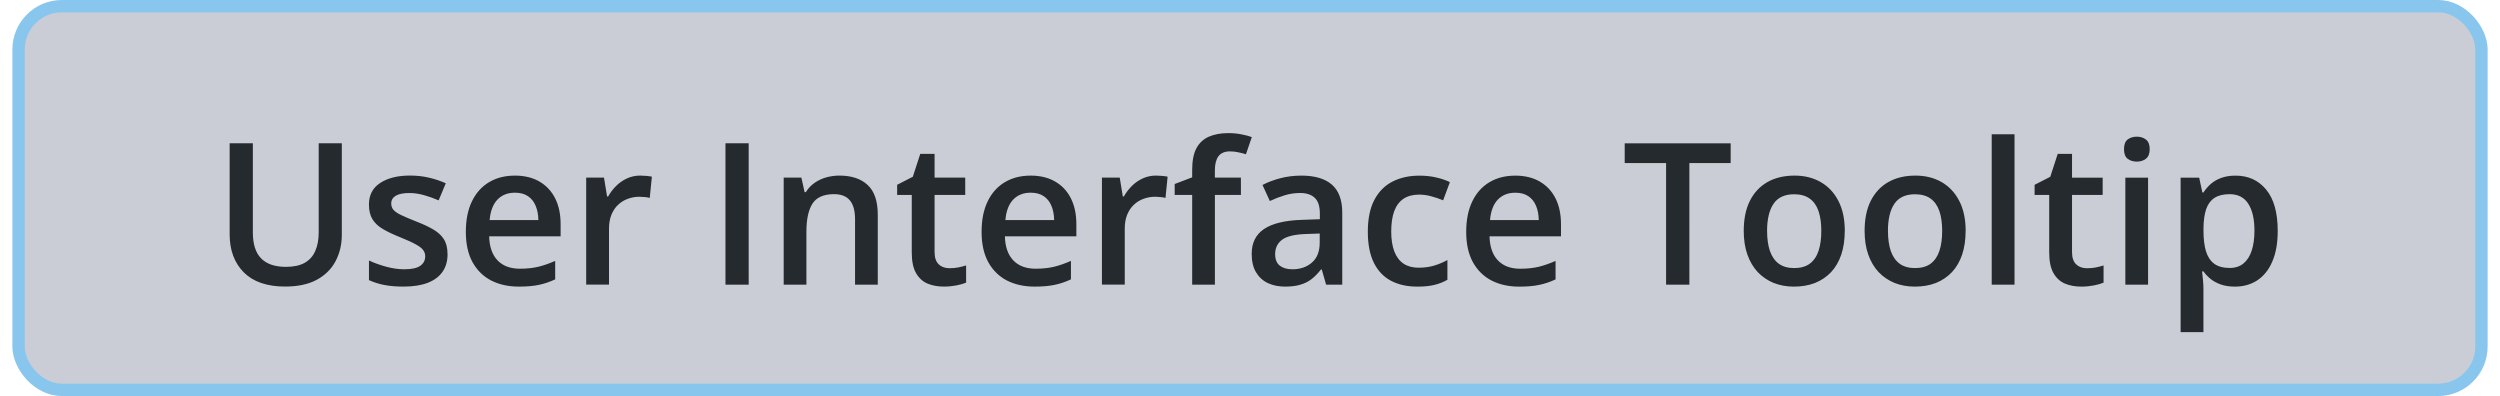
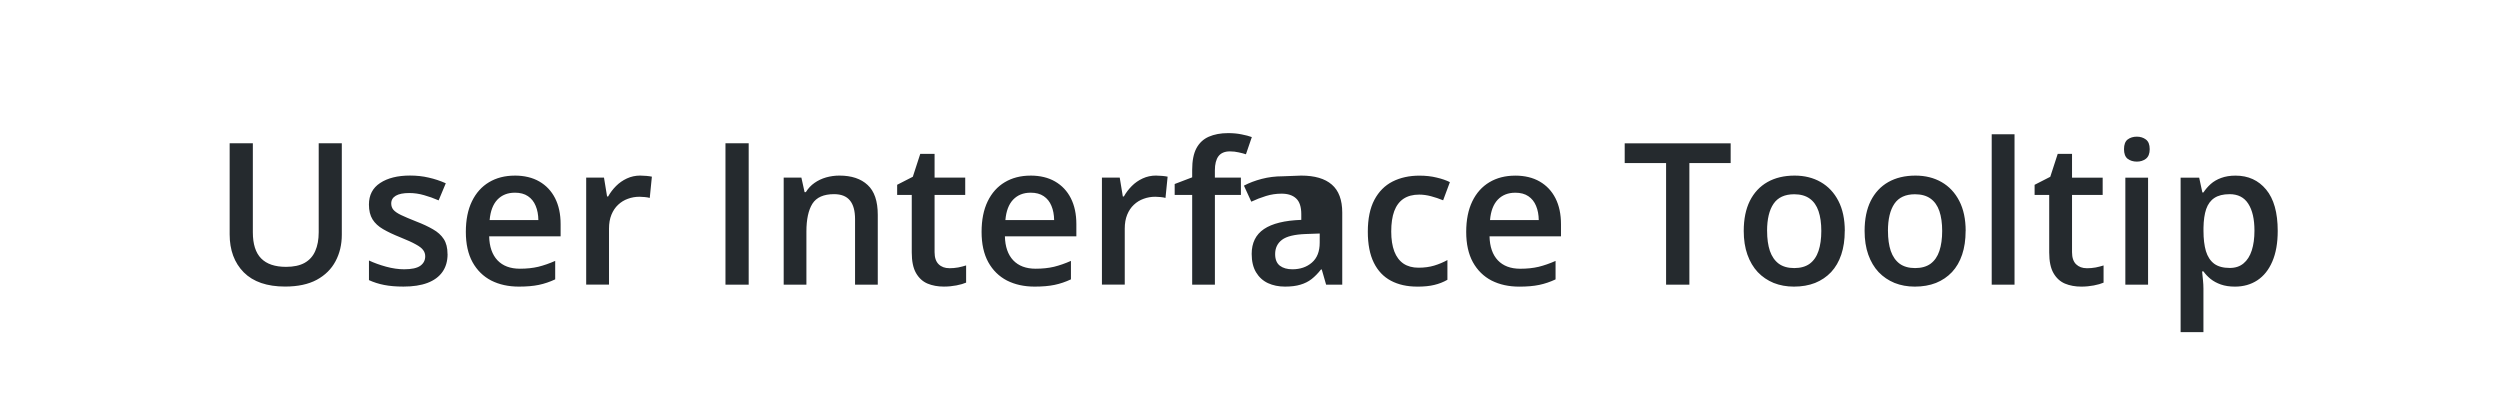
<svg xmlns="http://www.w3.org/2000/svg" fill="none" height="16" viewBox="0 0 101 16" width="101">
-   <rect fill="#cbcdd6" height="15.5" rx="1.75" width="99.5" x=".75" y=".25" />
-   <path d="m13.809 5.789v3.695c0 .398-.085.755-.254 1.07-.167.315-.419.565-.758.75-.339.182-.764.273-1.277.273-.732 0-1.289-.191-1.672-.574-.38-.385-.57-.897-.57-1.535v-3.68h.937v3.598c0 .477.112.828.336 1.055.224.227.559.34 1.004.34.307 0 .557-.053.75-.16.195-.109.339-.268.43-.477.094-.211.141-.465.141-.762v-3.594zm4.273 4.477c0 .284-.069.523-.207.719s-.34.344-.606.445c-.263.099-.586.148-.969.148-.302 0-.562-.022-.781-.066-.216-.042-.42-.107-.613-.195v-.793c.206.096.436.18.692.25.258.07.501.105.73.105.302 0 .52-.047.652-.141.133-.096.199-.224.199-.383 0-.094-.027-.177-.082-.25-.052-.076-.151-.152-.297-.231-.143-.081-.354-.177-.633-.289-.274-.109-.504-.219-.691-.328-.188-.109-.33-.241-.426-.395-.096-.156-.145-.355-.145-.598 0-.383.151-.673.453-.871.305-.201.707-.301 1.207-.301.266 0 .516.027.75.082.237.052.469.129.695.23l-.289.691c-.195-.086-.392-.156-.59-.211-.195-.057-.395-.086-.598-.086-.237 0-.418.036-.543.109-.122.073-.184.177-.184.312 0 .102.03.188.09.258s.163.141.309.211c.148.07.354.158.617.262.258.099.48.203.668.312.19.107.336.238.438.395.102.156.152.358.152.605zm2.715-3.172c.385 0 .716.079.992.238.276.159.488.384.637.676.148.292.223.641.223 1.047v.492h-2.887c.01.419.122.742.336.969.216.227.518.34.906.34.276 0 .523-.026.742-.078.221-.055.449-.134.684-.238v.746c-.216.102-.436.176-.66.223-.224.047-.492.07-.805.07-.424 0-.798-.082-1.121-.246-.32-.167-.572-.414-.754-.742-.18-.328-.27-.736-.27-1.223 0-.484.082-.896.246-1.234s.395-.596.691-.773c.297-.177.643-.266 1.039-.266zm0 .691c-.289 0-.523.094-.703.281-.177.188-.281.462-.313.824h1.969c-.003-.216-.039-.408-.109-.574-.068-.167-.172-.297-.312-.391-.138-.094-.315-.141-.531-.141zm5.078-.691c.073 0 .152.004.238.012.086.008.16.018.223.031l-.086.859c-.055-.016-.122-.027-.203-.035-.078-.008-.148-.012-.211-.012-.164 0-.32.027-.469.082-.148.052-.28.133-.395.242-.115.107-.204.241-.27.402s-.098.349-.098.562v2.262h-.922v-4.324h.719l.125.762h.043c.086-.154.193-.294.32-.422.128-.128.274-.229.438-.305.167-.078.349-.117.547-.117zm3.434 4.406v-5.711h.938v5.711zm4.606-4.406c.487 0 .866.126 1.137.379.273.25.41.652.41 1.207v2.82h-.918v-2.648c0-.336-.069-.587-.207-.754-.138-.169-.351-.254-.641-.254-.419 0-.711.129-.875.387-.161.258-.242.632-.242 1.121v2.148h-.918v-4.324h.715l.129.586h.051c.094-.151.21-.275.348-.371.141-.099.297-.173.469-.223.174-.049.355-.074.543-.074zm4.441 3.742c.12 0 .238-.01.355-.031.117-.024.224-.051.32-.082v.695c-.102.044-.233.082-.395.113-.161.031-.329.047-.504.047-.245 0-.465-.04-.66-.121-.195-.083-.35-.225-.465-.426-.115-.201-.172-.478-.172-.832v-2.324h-.59v-.41l.633-.324.301-.926h.578v.961h1.238v.699h-1.238v2.312c0 .219.055.382.164.488.109.107.254.16.434.16zm3.277-3.742c.385 0 .716.079.992.238.276.159.488.384.637.676.148.292.223.641.223 1.047v.492h-2.887c.01.419.122.742.336.969.216.227.518.34.906.34.276 0 .523-.026.742-.078.221-.055.449-.134.684-.238v.746c-.216.102-.436.176-.66.223-.224.047-.492.07-.805.07-.424 0-.798-.082-1.121-.246-.32-.167-.572-.414-.754-.742-.18-.328-.27-.736-.27-1.223 0-.484.082-.896.246-1.234.164-.339.395-.596.692-.773.297-.177.643-.266 1.039-.266zm0 .691c-.289 0-.523.094-.703.281-.177.188-.281.462-.312.824h1.969c-.003-.216-.039-.408-.109-.574-.068-.167-.172-.297-.312-.391-.138-.094-.315-.141-.531-.141zm5.078-.691c.073 0 .152.004.238.012.086.008.16.018.223.031l-.086.859c-.055-.016-.122-.027-.203-.035-.078-.008-.148-.012-.211-.012-.164 0-.32.027-.469.082-.148.052-.28.133-.395.242-.115.107-.204.241-.27.402s-.098.349-.098.562v2.262h-.922v-4.324h.719l.125.762h.043c.086-.154.193-.294.32-.422.128-.128.273-.229.438-.305.167-.078.349-.117.547-.117zm3.422.781h-1.051v3.625h-.918v-3.625h-.707v-.441l.707-.27v-.301c0-.367.057-.659.172-.875.117-.216.284-.371.5-.465.219-.096.479-.145.781-.145.198 0 .379.017.543.051.164.031.302.068.414.109l-.238.695c-.088-.029-.188-.055-.297-.078-.109-.026-.227-.039-.352-.039-.208 0-.362.065-.461.195-.096.13-.145.32-.145.57v.293h1.051zm2.434-.781c.547 0 .96.121 1.238.363.281.242.422.62.422 1.133v2.91h-.652l-.176-.613h-.031c-.122.156-.249.285-.379.387-.13.102-.281.177-.453.227-.169.052-.376.078-.621.078-.258 0-.488-.047-.691-.141-.203-.096-.363-.242-.48-.438s-.176-.443-.176-.742c0-.445.165-.78.496-1.004.333-.224.836-.348 1.508-.371l.75-.027v-.227c0-.299-.07-.513-.211-.641-.138-.128-.333-.191-.586-.191-.216 0-.426.031-.629.094-.203.062-.401.139-.594.23l-.297-.648c.211-.112.451-.203.719-.273.271-.07.552-.105.844-.105zm.75 2.34-.559.02c-.458.016-.78.094-.965.234s-.277.333-.277.578c0 .214.064.37.191.469.128.096.296.144.504.144.318 0 .581-.09.789-.27.211-.182.316-.449.316-.801zm3.938 2.145c-.409 0-.763-.079-1.062-.238-.299-.159-.53-.402-.691-.73-.162-.328-.242-.745-.242-1.25 0-.526.089-.956.266-1.289.177-.333.422-.579.734-.738.315-.159.676-.238 1.082-.238.258 0 .491.026.699.078.211.049.389.111.535.184l-.273.734c-.159-.065-.322-.12-.488-.164s-.327-.066-.48-.066c-.253 0-.464.056-.633.168-.167.112-.292.279-.375.5-.081.221-.121.496-.121.824 0 .318.042.586.125.805.083.216.207.38.371.492.164.109.366.164.606.164.237 0 .449-.029.637-.086s.365-.132.531-.223v.797c-.164.094-.34.163-.527.207-.188.047-.418.07-.691.07zm3.957-4.484c.386 0 .716.079.992.238.276.159.488.384.637.676.148.292.223.641.223 1.047v.492h-2.887c.01.419.122.742.336.969.216.227.518.34.906.34.276 0 .523-.026.742-.078.221-.055.449-.134.684-.238v.746c-.216.102-.436.176-.66.223s-.492.07-.805.07c-.424 0-.798-.082-1.121-.246-.32-.167-.572-.414-.754-.742-.18-.328-.27-.736-.27-1.223 0-.484.082-.896.246-1.234.164-.339.395-.596.691-.773.297-.177.643-.266 1.039-.266zm0 .691c-.289 0-.523.094-.703.281-.177.188-.281.462-.312.824h1.969c-.003-.216-.039-.408-.109-.574-.068-.167-.172-.297-.312-.391-.138-.094-.315-.141-.531-.141zm7.039 3.715h-.941v-4.914h-1.672v-.797h4.281v.797h-1.668zm6.277-2.172c0 .359-.047.678-.141.957-.094.279-.231.514-.41.707-.18.19-.396.336-.648.438-.253.099-.538.148-.855.148-.297 0-.569-.05-.817-.148-.247-.102-.462-.247-.644-.438-.18-.193-.319-.428-.418-.707-.099-.279-.148-.598-.148-.957 0-.477.082-.88.246-1.211.167-.333.404-.587.711-.762.307-.174.673-.262 1.098-.262.398 0 .75.087 1.055.262s.543.428.715.762c.172.333.258.737.258 1.211zm-3.137 0c0 .315.038.585.113.809.078.224.198.396.359.516.161.117.37.176.625.176s.464-.059.625-.176c.161-.12.28-.292.355-.516.075-.224.113-.493.113-.809 0-.315-.038-.582-.113-.801-.076-.221-.194-.389-.355-.504-.162-.117-.371-.176-.629-.176-.38 0-.658.128-.832.383-.174.255-.262.621-.262 1.098zm8.02 0c0 .359-.047.678-.141.957-.094.279-.23.514-.41.707-.18.19-.396.336-.648.438-.253.099-.538.148-.855.148-.297 0-.569-.05-.816-.148-.247-.102-.462-.247-.645-.438-.18-.193-.319-.428-.418-.707-.099-.279-.148-.598-.148-.957 0-.477.082-.88.246-1.211.167-.333.404-.587.711-.762.307-.174.673-.262 1.098-.262.398 0 .75.087 1.055.262s.543.428.715.762c.172.333.258.737.258 1.211zm-3.137 0c0 .315.038.585.113.809.078.224.198.396.359.516.162.117.37.176.625.176s.464-.059.625-.176c.162-.12.28-.292.355-.516.075-.224.113-.493.113-.809 0-.315-.038-.582-.113-.801-.076-.221-.194-.389-.355-.504-.162-.117-.371-.176-.629-.176-.38 0-.658.128-.832.383-.174.255-.262.621-.262 1.098zm5.113 2.172h-.922v-6.078h.922zm2.922-.664c.12 0 .238-.01.355-.031.117-.024.224-.051.32-.082v.695c-.102.044-.233.082-.395.113-.161.031-.329.047-.504.047-.245 0-.465-.04-.66-.121-.195-.083-.35-.225-.465-.426-.115-.201-.172-.478-.172-.832v-2.324h-.59v-.41l.633-.324.301-.926h.578v.961h1.238v.699h-1.238v2.312c0 .219.055.382.164.488s.254.16.434.16zm2.473-3.66v4.324h-.918v-4.324zm-.453-1.656c.141 0 .262.038.363.113.104.076.156.206.156.391 0 .182-.052.312-.156.391-.102.076-.223.113-.363.113-.146 0-.27-.038-.371-.113-.099-.078-.148-.208-.148-.391 0-.185.05-.315.148-.391.102-.076.225-.113.371-.113zm3.988 1.574c.513 0 .924.188 1.234.562.312.375.469.932.469 1.672 0 .49-.073.902-.219 1.238-.143.333-.345.586-.606.758-.258.169-.559.254-.902.254-.219 0-.409-.029-.57-.086-.162-.057-.299-.132-.414-.223-.115-.094-.211-.195-.289-.305h-.055c.013.104.025.22.035.348.013.125.019.24.019.344v1.762h-.922v-6.242h.75l.129.598h.043c.081-.122.178-.236.293-.34.117-.104.258-.186.422-.246.167-.062.361-.094.582-.094zm-.246.75c-.253 0-.456.051-.609.152-.151.099-.262.249-.332.449-.068.201-.104.452-.109.754v.129c0 .32.033.592.098.816.068.221.178.391.332.508.156.115.367.172.633.172.224 0 .409-.061.555-.184.148-.122.259-.297.332-.523.073-.227.109-.493.109-.801 0-.466-.083-.828-.25-1.086-.164-.258-.417-.387-.758-.387z" fill="#252a2e" />
-   <rect height="15.5" rx="1.75" stroke="#89c6ed" stroke-width=".5" width="99.5" x=".75" y=".25" />
+   <path d="m13.809 5.789v3.695c0 .398-.085.755-.254 1.07-.167.315-.419.565-.758.75-.339.182-.764.273-1.277.273-.732 0-1.289-.191-1.672-.574-.38-.385-.57-.897-.57-1.535v-3.68h.937v3.598c0 .477.112.828.336 1.055.224.227.559.34 1.004.34.307 0 .557-.053.75-.16.195-.109.339-.268.43-.477.094-.211.141-.465.141-.762v-3.594zm4.273 4.477c0 .284-.069.523-.207.719s-.34.344-.606.445c-.263.099-.586.148-.969.148-.302 0-.562-.022-.781-.066-.216-.042-.42-.107-.613-.195v-.793c.206.096.436.18.692.25.258.07.501.105.73.105.302 0 .52-.047.652-.141.133-.096.199-.224.199-.383 0-.094-.027-.177-.082-.25-.052-.076-.151-.152-.297-.231-.143-.081-.354-.177-.633-.289-.274-.109-.504-.219-.691-.328-.188-.109-.33-.241-.426-.395-.096-.156-.145-.355-.145-.598 0-.383.151-.673.453-.871.305-.201.707-.301 1.207-.301.266 0 .516.027.75.082.237.052.469.129.695.23l-.289.691c-.195-.086-.392-.156-.59-.211-.195-.057-.395-.086-.598-.086-.237 0-.418.036-.543.109-.122.073-.184.177-.184.312 0 .102.03.188.09.258s.163.141.309.211c.148.07.354.158.617.262.258.099.48.203.668.312.19.107.336.238.438.395.102.156.152.358.152.605zm2.715-3.172c.385 0 .716.079.992.238.276.159.488.384.637.676.148.292.223.641.223 1.047v.492h-2.887c.01.419.122.742.336.969.216.227.518.34.906.34.276 0 .523-.026.742-.078.221-.055.449-.134.684-.238v.746c-.216.102-.436.176-.66.223-.224.047-.492.07-.805.07-.424 0-.798-.082-1.121-.246-.32-.167-.572-.414-.754-.742-.18-.328-.27-.736-.27-1.223 0-.484.082-.896.246-1.234s.395-.596.691-.773c.297-.177.643-.266 1.039-.266zm0 .691c-.289 0-.523.094-.703.281-.177.188-.281.462-.313.824h1.969c-.003-.216-.039-.408-.109-.574-.068-.167-.172-.297-.312-.391-.138-.094-.315-.141-.531-.141zm5.078-.691c.073 0 .152.004.238.012.086.008.16.018.223.031l-.086.859c-.055-.016-.122-.027-.203-.035-.078-.008-.148-.012-.211-.012-.164 0-.32.027-.469.082-.148.052-.28.133-.395.242-.115.107-.204.241-.27.402s-.098.349-.098.562v2.262h-.922v-4.324h.719l.125.762h.043c.086-.154.193-.294.32-.422.128-.128.274-.229.438-.305.167-.078.349-.117.547-.117zm3.434 4.406v-5.711h.938v5.711zm4.606-4.406c.487 0 .866.126 1.137.379.273.25.41.652.41 1.207v2.82h-.918v-2.648c0-.336-.069-.587-.207-.754-.138-.169-.351-.254-.641-.254-.419 0-.711.129-.875.387-.161.258-.242.632-.242 1.121v2.148h-.918v-4.324h.715l.129.586h.051c.094-.151.21-.275.348-.371.141-.099.297-.173.469-.223.174-.049.355-.074.543-.074zm4.441 3.742c.12 0 .238-.01.355-.031.117-.024.224-.051.32-.082v.695c-.102.044-.233.082-.395.113-.161.031-.329.047-.504.047-.245 0-.465-.04-.66-.121-.195-.083-.35-.225-.465-.426-.115-.201-.172-.478-.172-.832v-2.324h-.59v-.41l.633-.324.301-.926h.578v.961h1.238v.699h-1.238v2.312c0 .219.055.382.164.488.109.107.254.16.434.16zm3.277-3.742c.385 0 .716.079.992.238.276.159.488.384.637.676.148.292.223.641.223 1.047v.492h-2.887c.01.419.122.742.336.969.216.227.518.34.906.34.276 0 .523-.026.742-.078.221-.055.449-.134.684-.238v.746c-.216.102-.436.176-.66.223-.224.047-.492.07-.805.07-.424 0-.798-.082-1.121-.246-.32-.167-.572-.414-.754-.742-.18-.328-.27-.736-.27-1.223 0-.484.082-.896.246-1.234.164-.339.395-.596.692-.773.297-.177.643-.266 1.039-.266zm0 .691c-.289 0-.523.094-.703.281-.177.188-.281.462-.312.824h1.969c-.003-.216-.039-.408-.109-.574-.068-.167-.172-.297-.312-.391-.138-.094-.315-.141-.531-.141zm5.078-.691c.073 0 .152.004.238.012.086.008.16.018.223.031l-.086.859c-.055-.016-.122-.027-.203-.035-.078-.008-.148-.012-.211-.012-.164 0-.32.027-.469.082-.148.052-.28.133-.395.242-.115.107-.204.241-.27.402s-.098.349-.098.562v2.262h-.922v-4.324h.719l.125.762h.043c.086-.154.193-.294.32-.422.128-.128.273-.229.438-.305.167-.078.349-.117.547-.117zm3.422.781h-1.051v3.625h-.918v-3.625h-.707v-.441l.707-.27v-.301c0-.367.057-.659.172-.875.117-.216.284-.371.5-.465.219-.096.479-.145.781-.145.198 0 .379.017.543.051.164.031.302.068.414.109l-.238.695c-.088-.029-.188-.055-.297-.078-.109-.026-.227-.039-.352-.039-.208 0-.362.065-.461.195-.096.13-.145.32-.145.57v.293h1.051zm2.434-.781c.547 0 .96.121 1.238.363.281.242.422.62.422 1.133v2.91h-.652l-.176-.613h-.031c-.122.156-.249.285-.379.387-.13.102-.281.177-.453.227-.169.052-.376.078-.621.078-.258 0-.488-.047-.691-.141-.203-.096-.363-.242-.48-.438s-.176-.443-.176-.742c0-.445.165-.78.496-1.004.333-.224.836-.348 1.508-.371v-.227c0-.299-.07-.513-.211-.641-.138-.128-.333-.191-.586-.191-.216 0-.426.031-.629.094-.203.062-.401.139-.594.23l-.297-.648c.211-.112.451-.203.719-.273.271-.07.552-.105.844-.105zm.75 2.34-.559.02c-.458.016-.78.094-.965.234s-.277.333-.277.578c0 .214.064.37.191.469.128.096.296.144.504.144.318 0 .581-.09.789-.27.211-.182.316-.449.316-.801zm3.938 2.145c-.409 0-.763-.079-1.062-.238-.299-.159-.53-.402-.691-.73-.162-.328-.242-.745-.242-1.25 0-.526.089-.956.266-1.289.177-.333.422-.579.734-.738.315-.159.676-.238 1.082-.238.258 0 .491.026.699.078.211.049.389.111.535.184l-.273.734c-.159-.065-.322-.12-.488-.164s-.327-.066-.48-.066c-.253 0-.464.056-.633.168-.167.112-.292.279-.375.5-.081.221-.121.496-.121.824 0 .318.042.586.125.805.083.216.207.38.371.492.164.109.366.164.606.164.237 0 .449-.029.637-.086s.365-.132.531-.223v.797c-.164.094-.34.163-.527.207-.188.047-.418.07-.691.07zm3.957-4.484c.386 0 .716.079.992.238.276.159.488.384.637.676.148.292.223.641.223 1.047v.492h-2.887c.01.419.122.742.336.969.216.227.518.34.906.34.276 0 .523-.026.742-.078.221-.055.449-.134.684-.238v.746c-.216.102-.436.176-.66.223s-.492.07-.805.07c-.424 0-.798-.082-1.121-.246-.32-.167-.572-.414-.754-.742-.18-.328-.27-.736-.27-1.223 0-.484.082-.896.246-1.234.164-.339.395-.596.691-.773.297-.177.643-.266 1.039-.266zm0 .691c-.289 0-.523.094-.703.281-.177.188-.281.462-.312.824h1.969c-.003-.216-.039-.408-.109-.574-.068-.167-.172-.297-.312-.391-.138-.094-.315-.141-.531-.141zm7.039 3.715h-.941v-4.914h-1.672v-.797h4.281v.797h-1.668zm6.277-2.172c0 .359-.047.678-.141.957-.094.279-.231.514-.41.707-.18.19-.396.336-.648.438-.253.099-.538.148-.855.148-.297 0-.569-.05-.817-.148-.247-.102-.462-.247-.644-.438-.18-.193-.319-.428-.418-.707-.099-.279-.148-.598-.148-.957 0-.477.082-.88.246-1.211.167-.333.404-.587.711-.762.307-.174.673-.262 1.098-.262.398 0 .75.087 1.055.262s.543.428.715.762c.172.333.258.737.258 1.211zm-3.137 0c0 .315.038.585.113.809.078.224.198.396.359.516.161.117.37.176.625.176s.464-.059.625-.176c.161-.12.28-.292.355-.516.075-.224.113-.493.113-.809 0-.315-.038-.582-.113-.801-.076-.221-.194-.389-.355-.504-.162-.117-.371-.176-.629-.176-.38 0-.658.128-.832.383-.174.255-.262.621-.262 1.098zm8.02 0c0 .359-.047.678-.141.957-.094.279-.23.514-.41.707-.18.19-.396.336-.648.438-.253.099-.538.148-.855.148-.297 0-.569-.05-.816-.148-.247-.102-.462-.247-.645-.438-.18-.193-.319-.428-.418-.707-.099-.279-.148-.598-.148-.957 0-.477.082-.88.246-1.211.167-.333.404-.587.711-.762.307-.174.673-.262 1.098-.262.398 0 .75.087 1.055.262s.543.428.715.762c.172.333.258.737.258 1.211zm-3.137 0c0 .315.038.585.113.809.078.224.198.396.359.516.162.117.37.176.625.176s.464-.059.625-.176c.162-.12.28-.292.355-.516.075-.224.113-.493.113-.809 0-.315-.038-.582-.113-.801-.076-.221-.194-.389-.355-.504-.162-.117-.371-.176-.629-.176-.38 0-.658.128-.832.383-.174.255-.262.621-.262 1.098zm5.113 2.172h-.922v-6.078h.922zm2.922-.664c.12 0 .238-.01.355-.031.117-.024.224-.051.32-.082v.695c-.102.044-.233.082-.395.113-.161.031-.329.047-.504.047-.245 0-.465-.04-.66-.121-.195-.083-.35-.225-.465-.426-.115-.201-.172-.478-.172-.832v-2.324h-.59v-.41l.633-.324.301-.926h.578v.961h1.238v.699h-1.238v2.312c0 .219.055.382.164.488s.254.16.434.16zm2.473-3.66v4.324h-.918v-4.324zm-.453-1.656c.141 0 .262.038.363.113.104.076.156.206.156.391 0 .182-.052.312-.156.391-.102.076-.223.113-.363.113-.146 0-.27-.038-.371-.113-.099-.078-.148-.208-.148-.391 0-.185.05-.315.148-.391.102-.076.225-.113.371-.113zm3.988 1.574c.513 0 .924.188 1.234.562.312.375.469.932.469 1.672 0 .49-.073.902-.219 1.238-.143.333-.345.586-.606.758-.258.169-.559.254-.902.254-.219 0-.409-.029-.57-.086-.162-.057-.299-.132-.414-.223-.115-.094-.211-.195-.289-.305h-.055c.013.104.025.22.035.348.013.125.019.24.019.344v1.762h-.922v-6.242h.75l.129.598h.043c.081-.122.178-.236.293-.34.117-.104.258-.186.422-.246.167-.062.361-.094.582-.094zm-.246.75c-.253 0-.456.051-.609.152-.151.099-.262.249-.332.449-.068.201-.104.452-.109.754v.129c0 .32.033.592.098.816.068.221.178.391.332.508.156.115.367.172.633.172.224 0 .409-.061.555-.184.148-.122.259-.297.332-.523.073-.227.109-.493.109-.801 0-.466-.083-.828-.25-1.086-.164-.258-.417-.387-.758-.387z" fill="#252a2e" />
</svg>